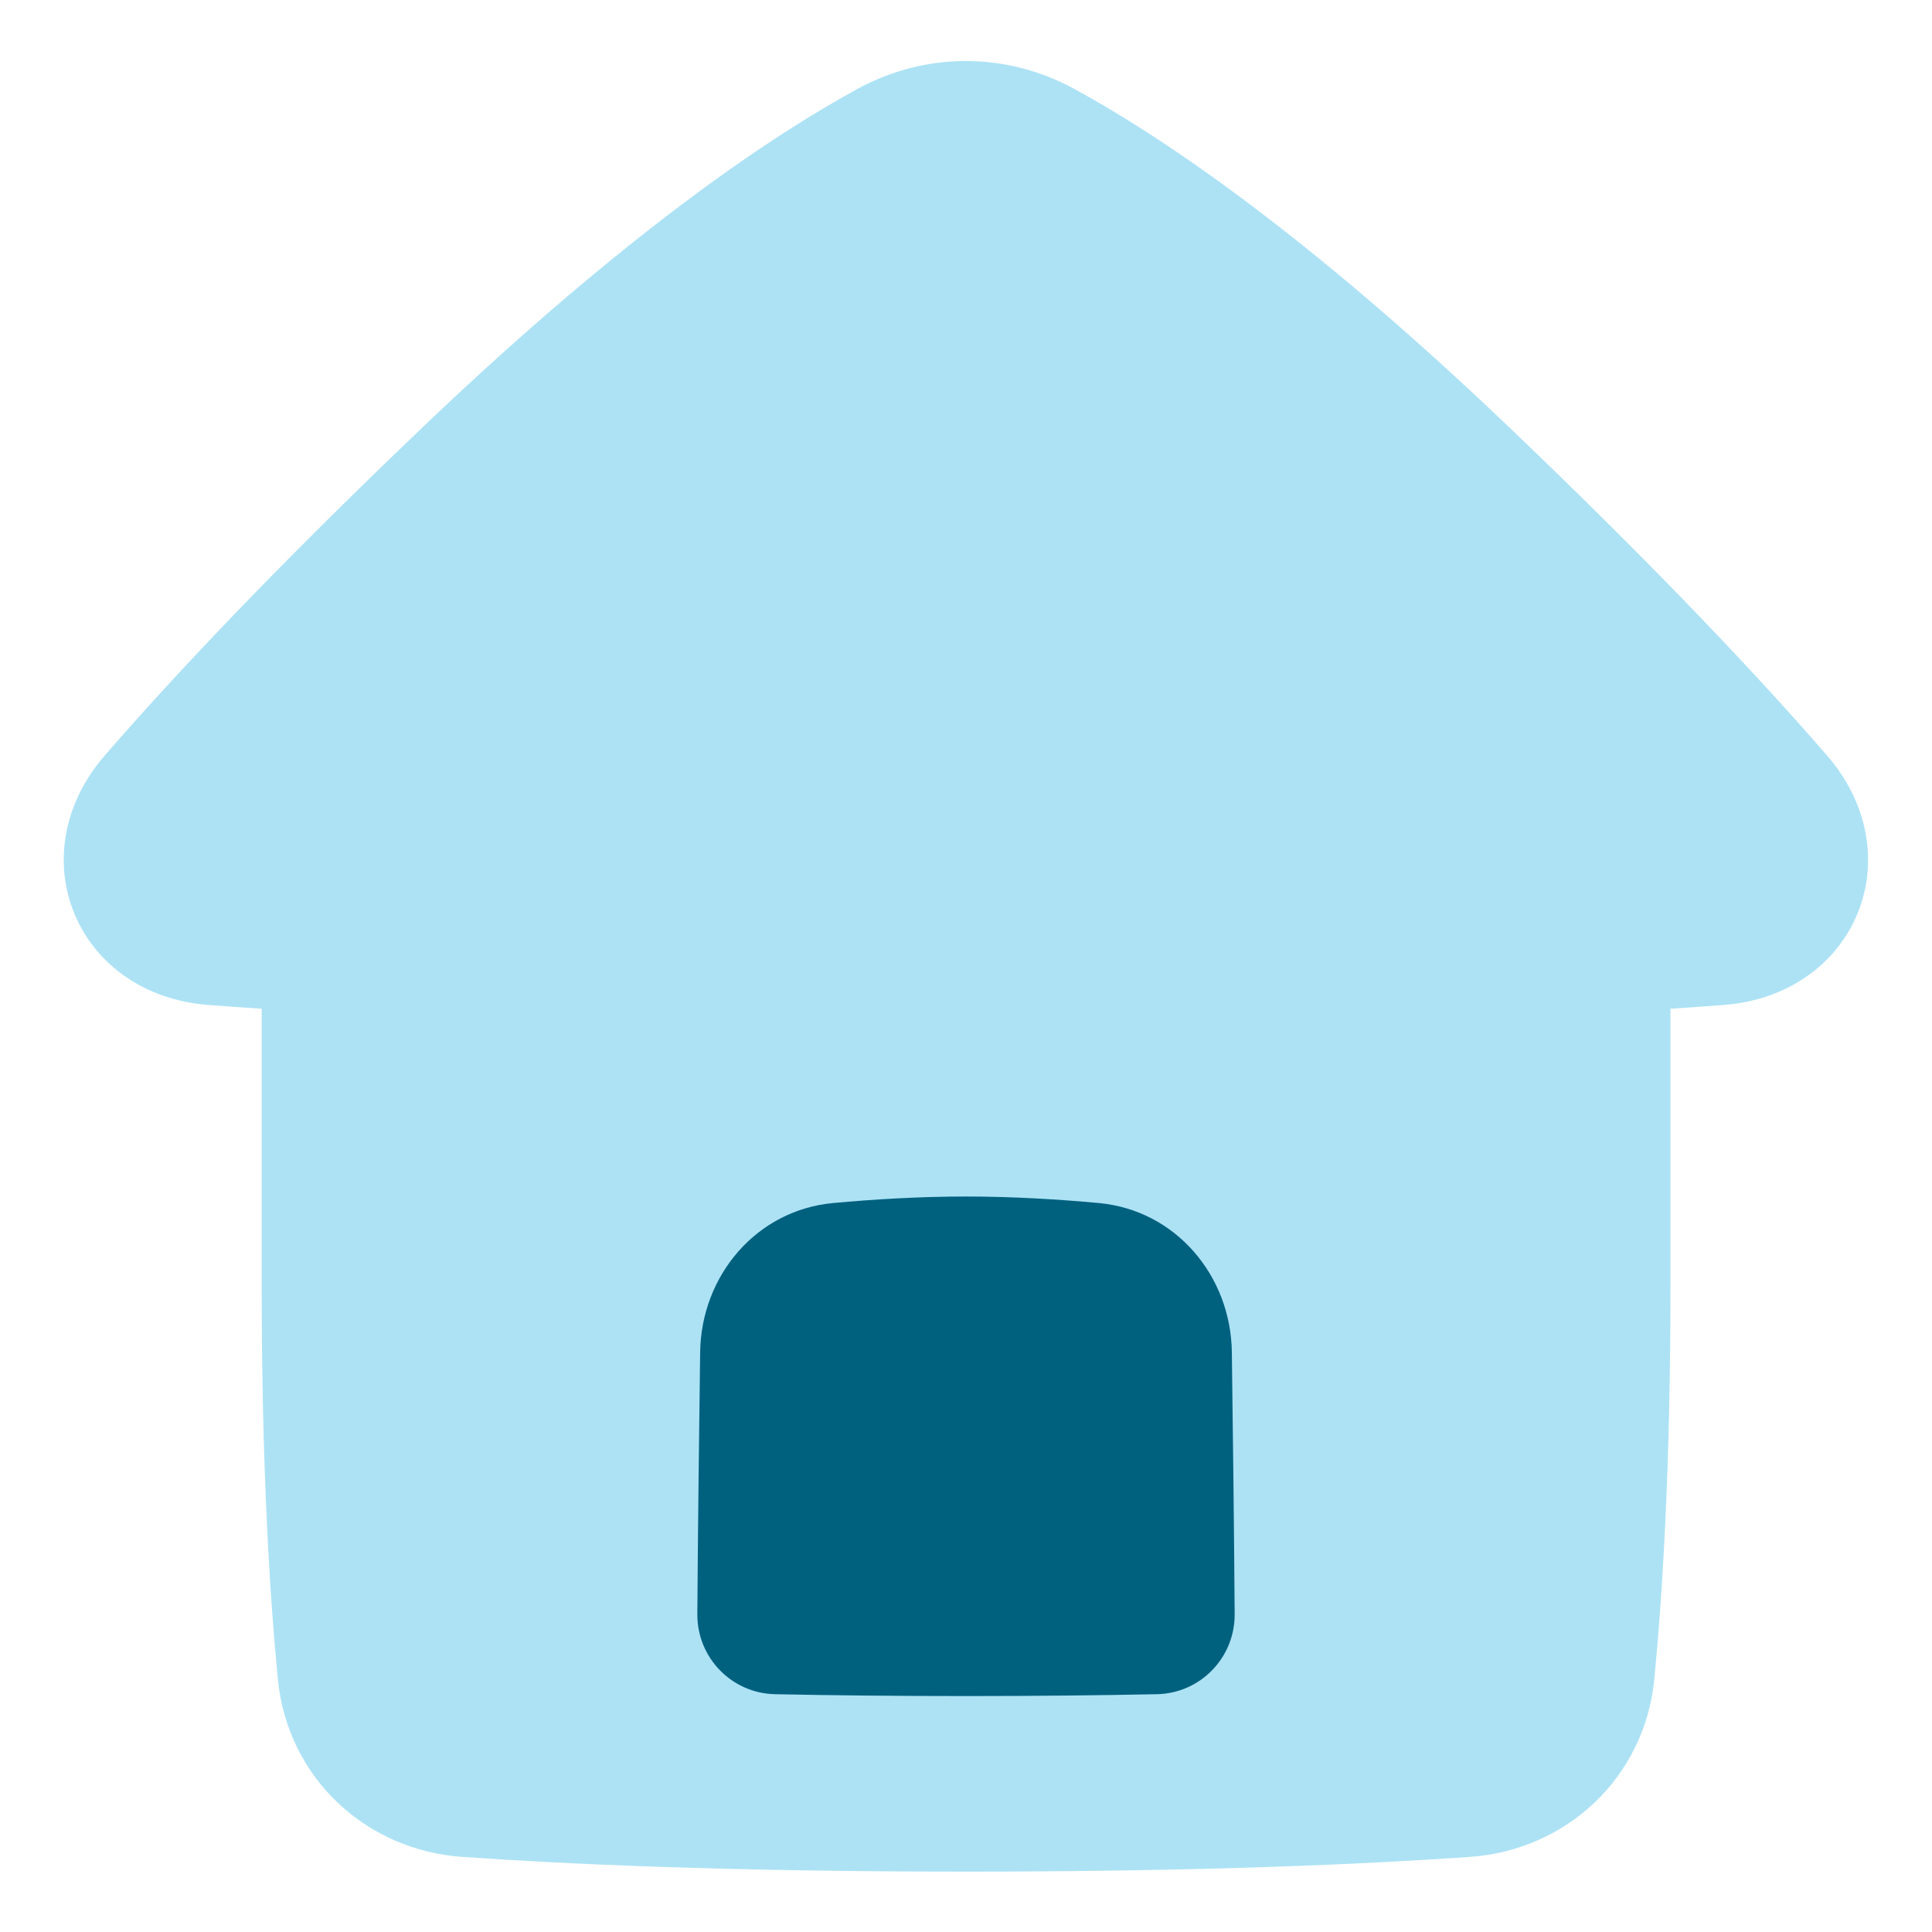
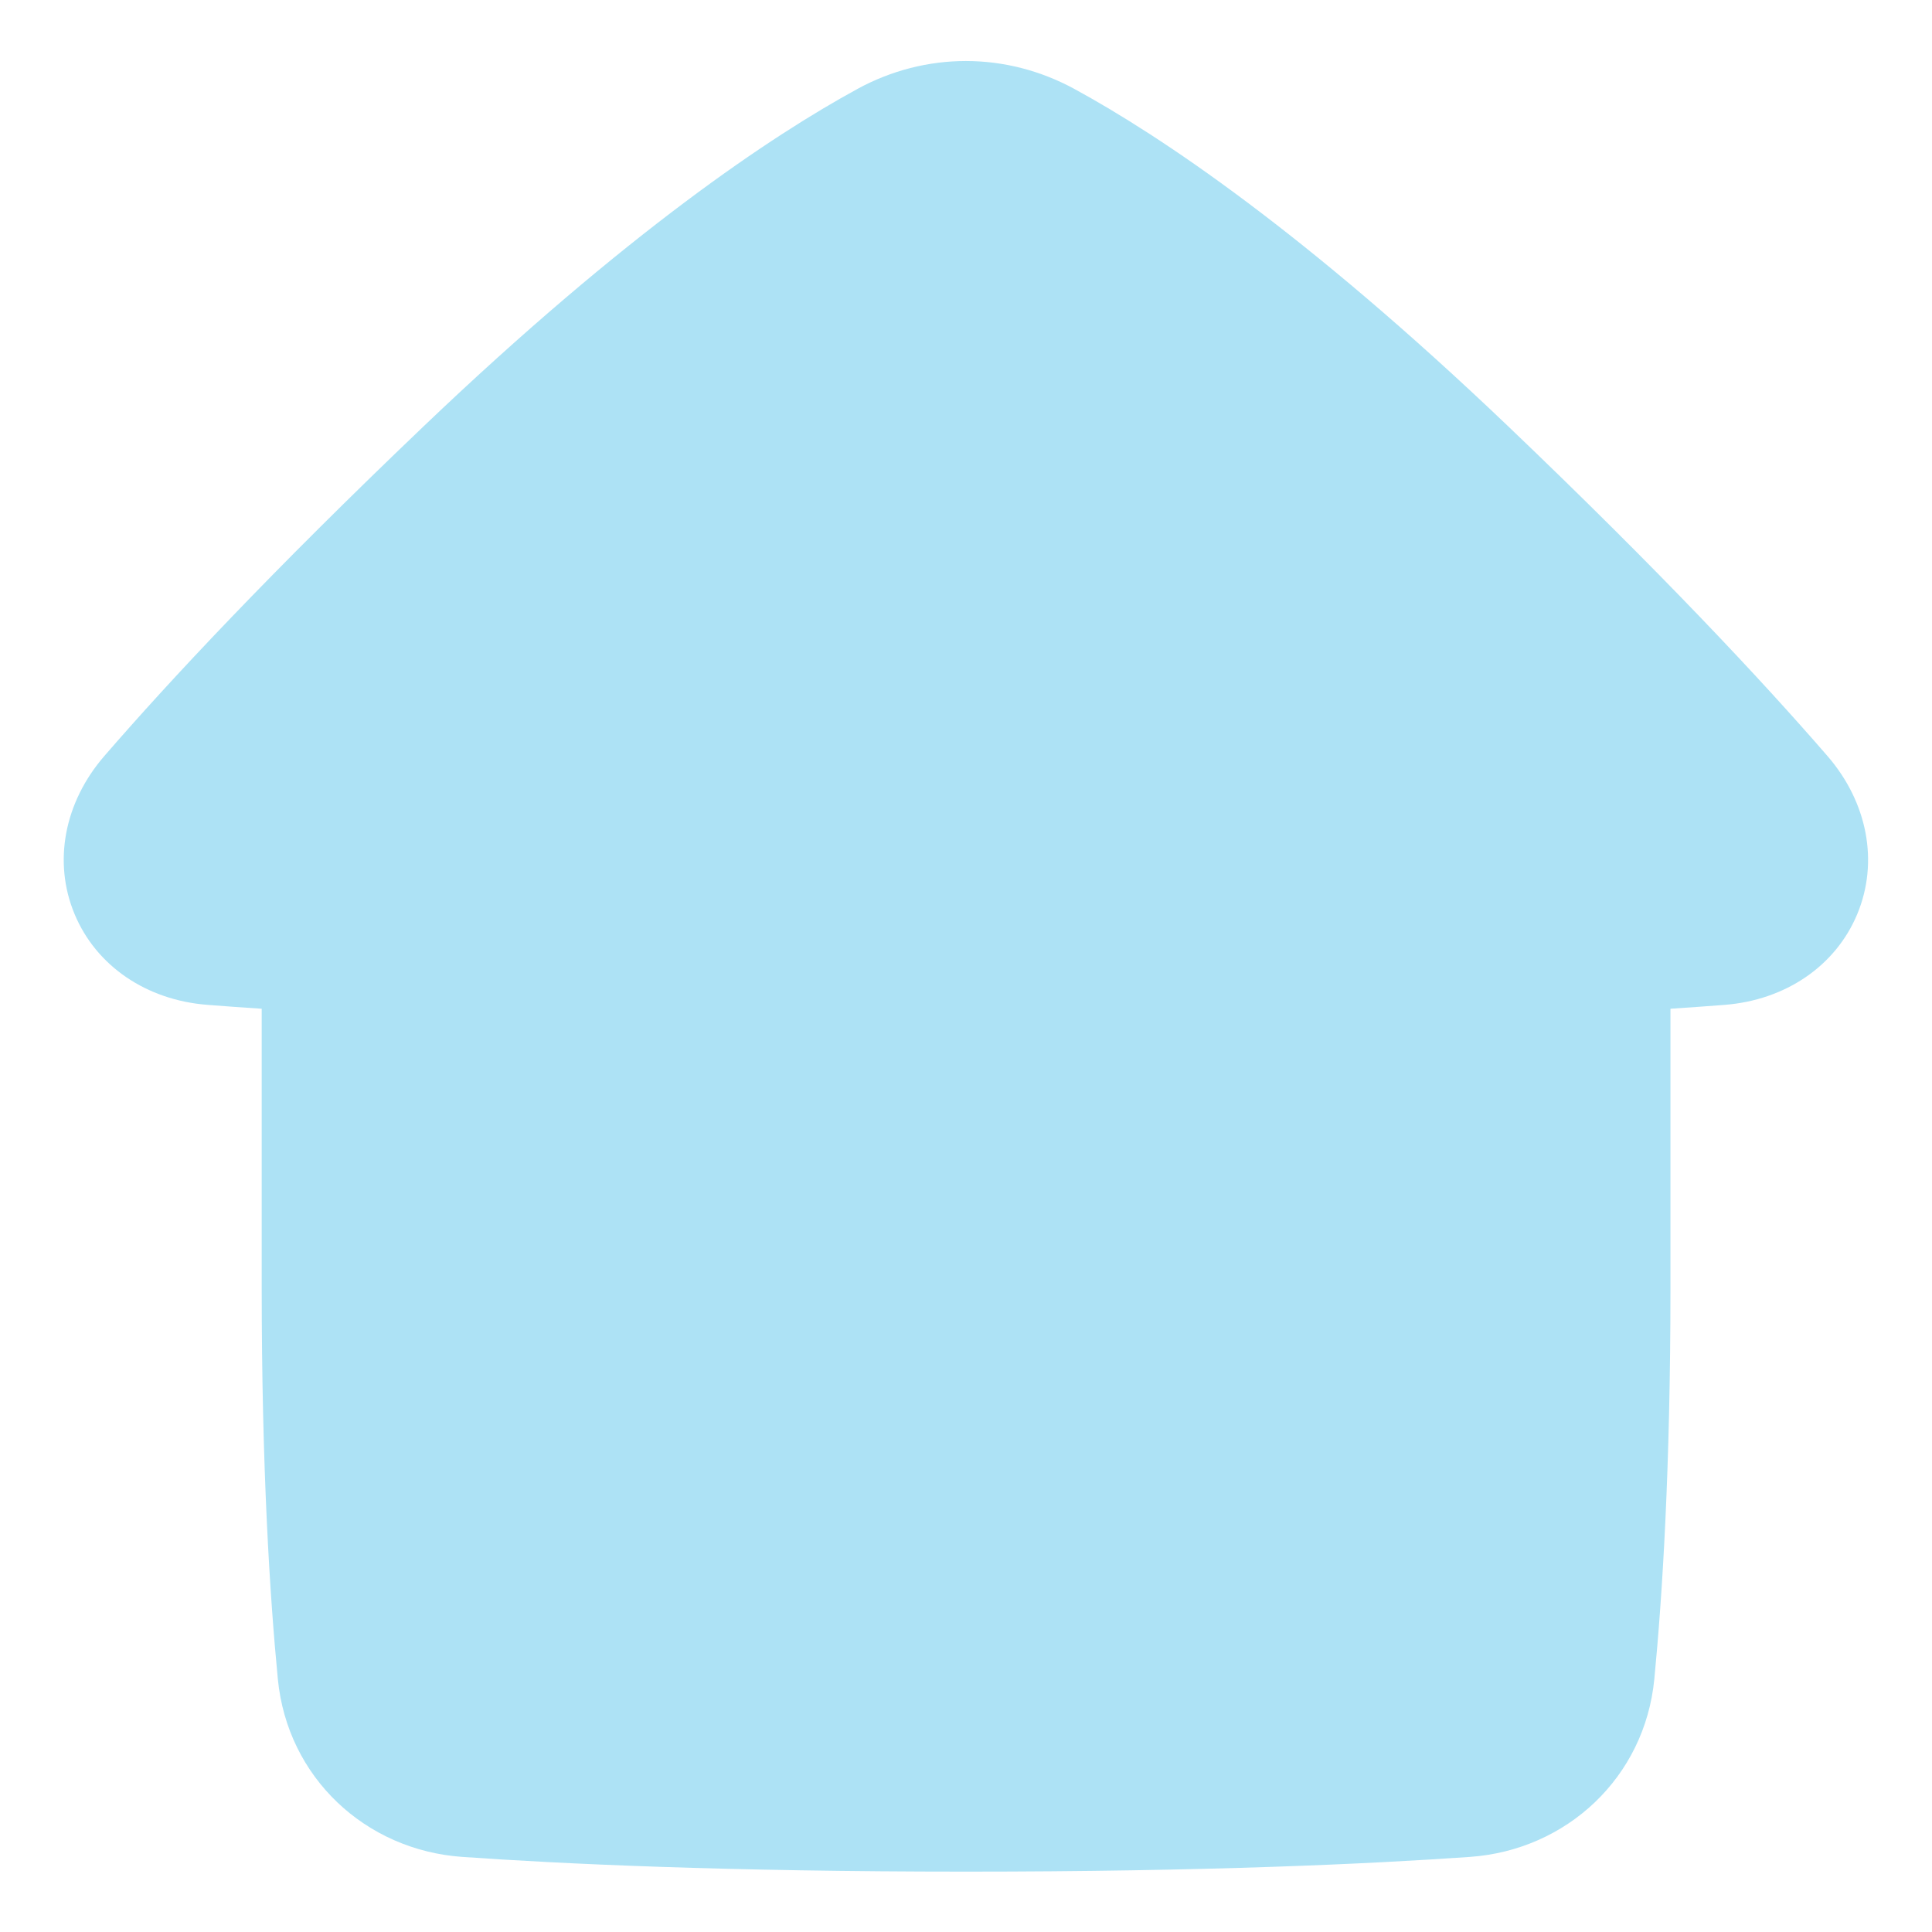
<svg xmlns="http://www.w3.org/2000/svg" fill="none" viewBox="0 0 48 48" id="Home-2--Streamline-Plump.svg">
  <desc>Home 2 Streamline Icon: https://streamlinehq.com</desc>
  <g id="home-2--door-entrance-home-house-roof-round-shelter">
    <path id="Subtract" fill="#ade2f5" fill-rule="evenodd" d="M21.297 2.212c1.702 -0.928 3.697 -0.928 5.4 -0 2.127 1.159 5.718 3.552 10.777 8.383 3.787 3.617 6.302 6.311 7.928 8.187 0.997 1.151 1.28 2.634 0.741 3.929 -0.538 1.292 -1.787 2.137 -3.297 2.255 -0.411 0.032 -0.859 0.064 -1.344 0.096v6.938c0 4.473 -0.201 7.657 -0.401 9.716 -0.237 2.445 -2.179 4.249 -4.579 4.418 -2.46 0.173 -6.546 0.366 -12.52 0.366 -5.974 0 -10.06 -0.193 -12.52 -0.366 -2.401 -0.169 -4.342 -1.972 -4.579 -4.418 -0.2 -2.059 -0.401 -5.243 -0.401 -9.716l0 -6.938c-0.489 -0.032 -0.939 -0.064 -1.352 -0.097 -1.51 -0.118 -2.758 -0.962 -3.297 -2.254 -0.54 -1.296 -0.257 -2.778 0.74 -3.929 1.625 -1.877 4.14 -4.571 7.929 -8.188 5.06 -4.83 8.651 -7.223 10.777 -8.382Z" clip-rule="evenodd" stroke-width="1" />
-     <path id="Subtract_2" fill="#00617f" fill-rule="evenodd" d="M28.743 42.092c1.081 -0.022 1.939 -0.909 1.932 -1.99 -0.014 -2.075 -0.044 -4.559 -0.07 -6.506 -0.025 -1.91 -1.403 -3.532 -3.306 -3.707 -0.999 -0.092 -2.142 -0.162 -3.299 -0.162s-2.3 0.07 -3.299 0.162c-1.902 0.174 -3.28 1.796 -3.306 3.707 -0.026 1.947 -0.056 4.431 -0.07 6.506 -0.007 1.081 0.851 1.968 1.932 1.99 1.414 0.029 2.993 0.046 4.743 0.046 1.75 0 3.329 -0.018 4.743 -0.046Z" clip-rule="evenodd" stroke-width="1" />
  </g>
</svg>